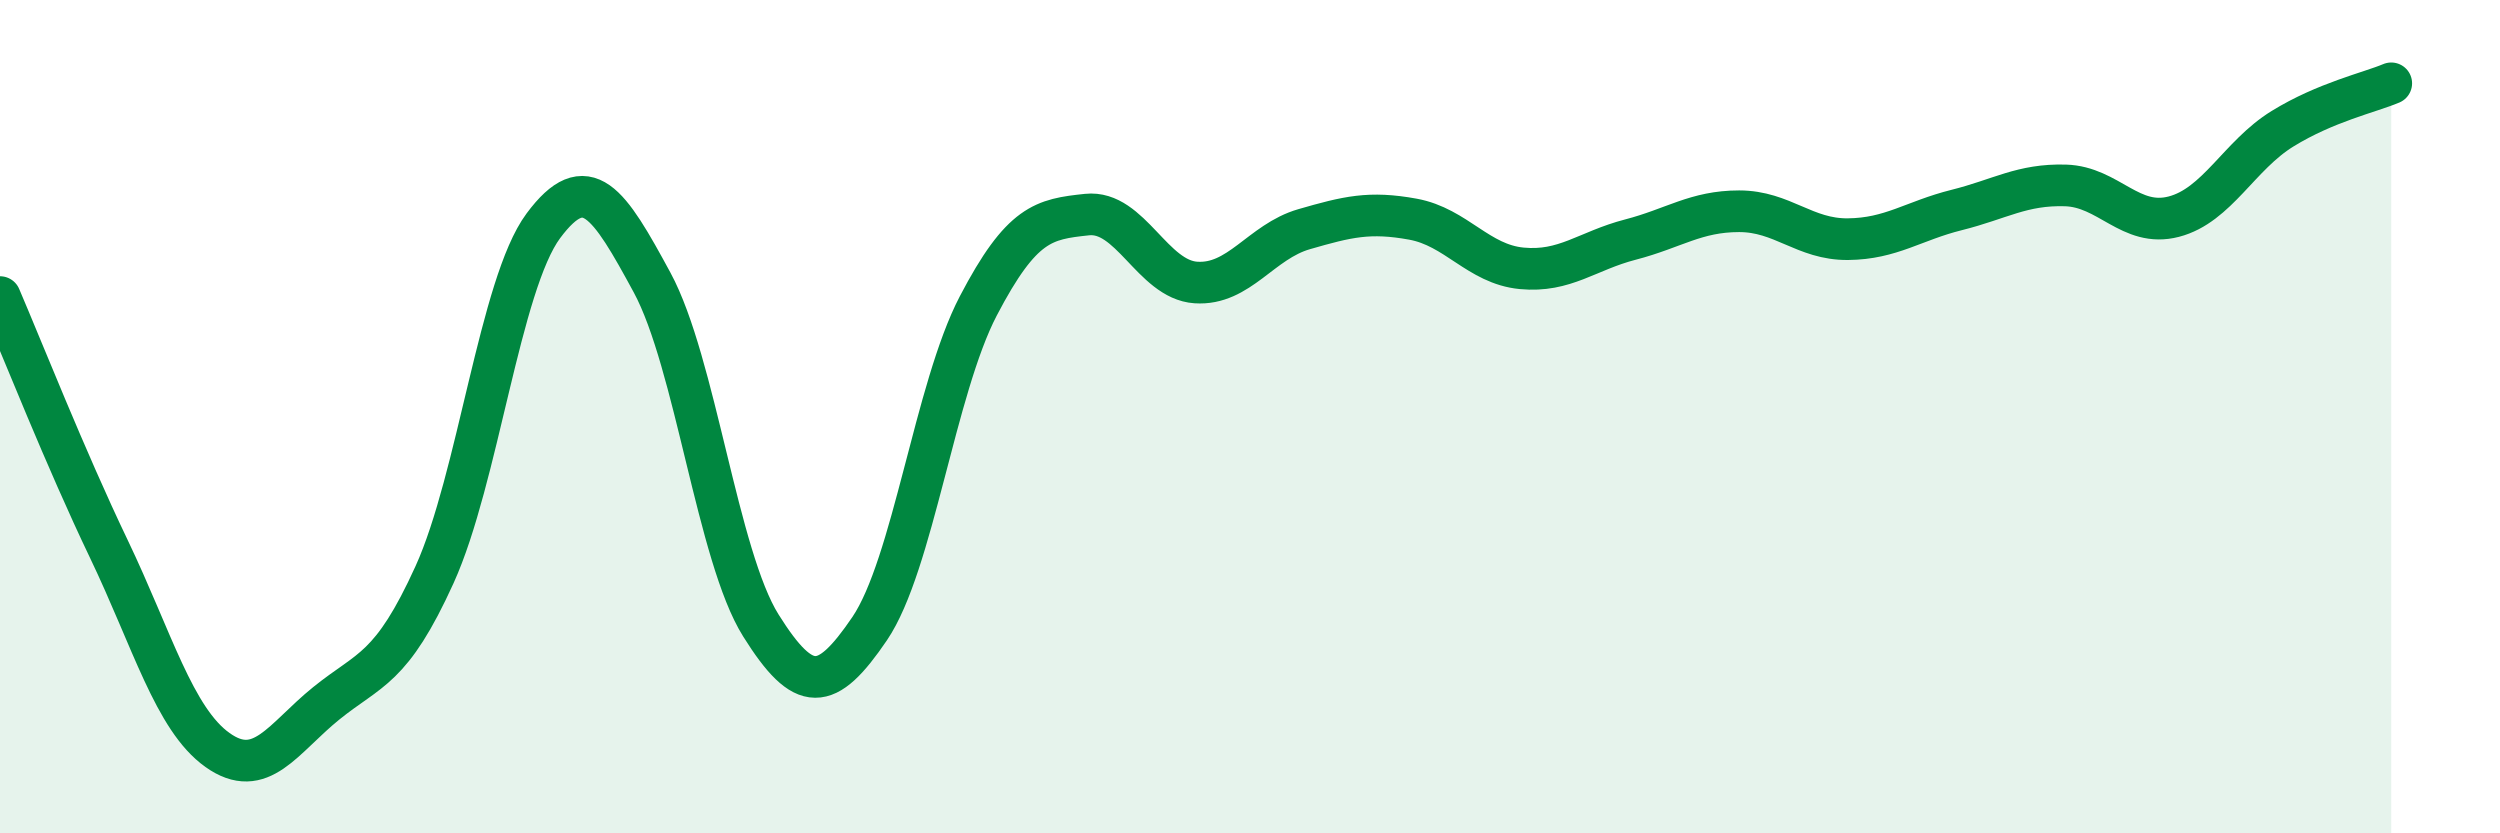
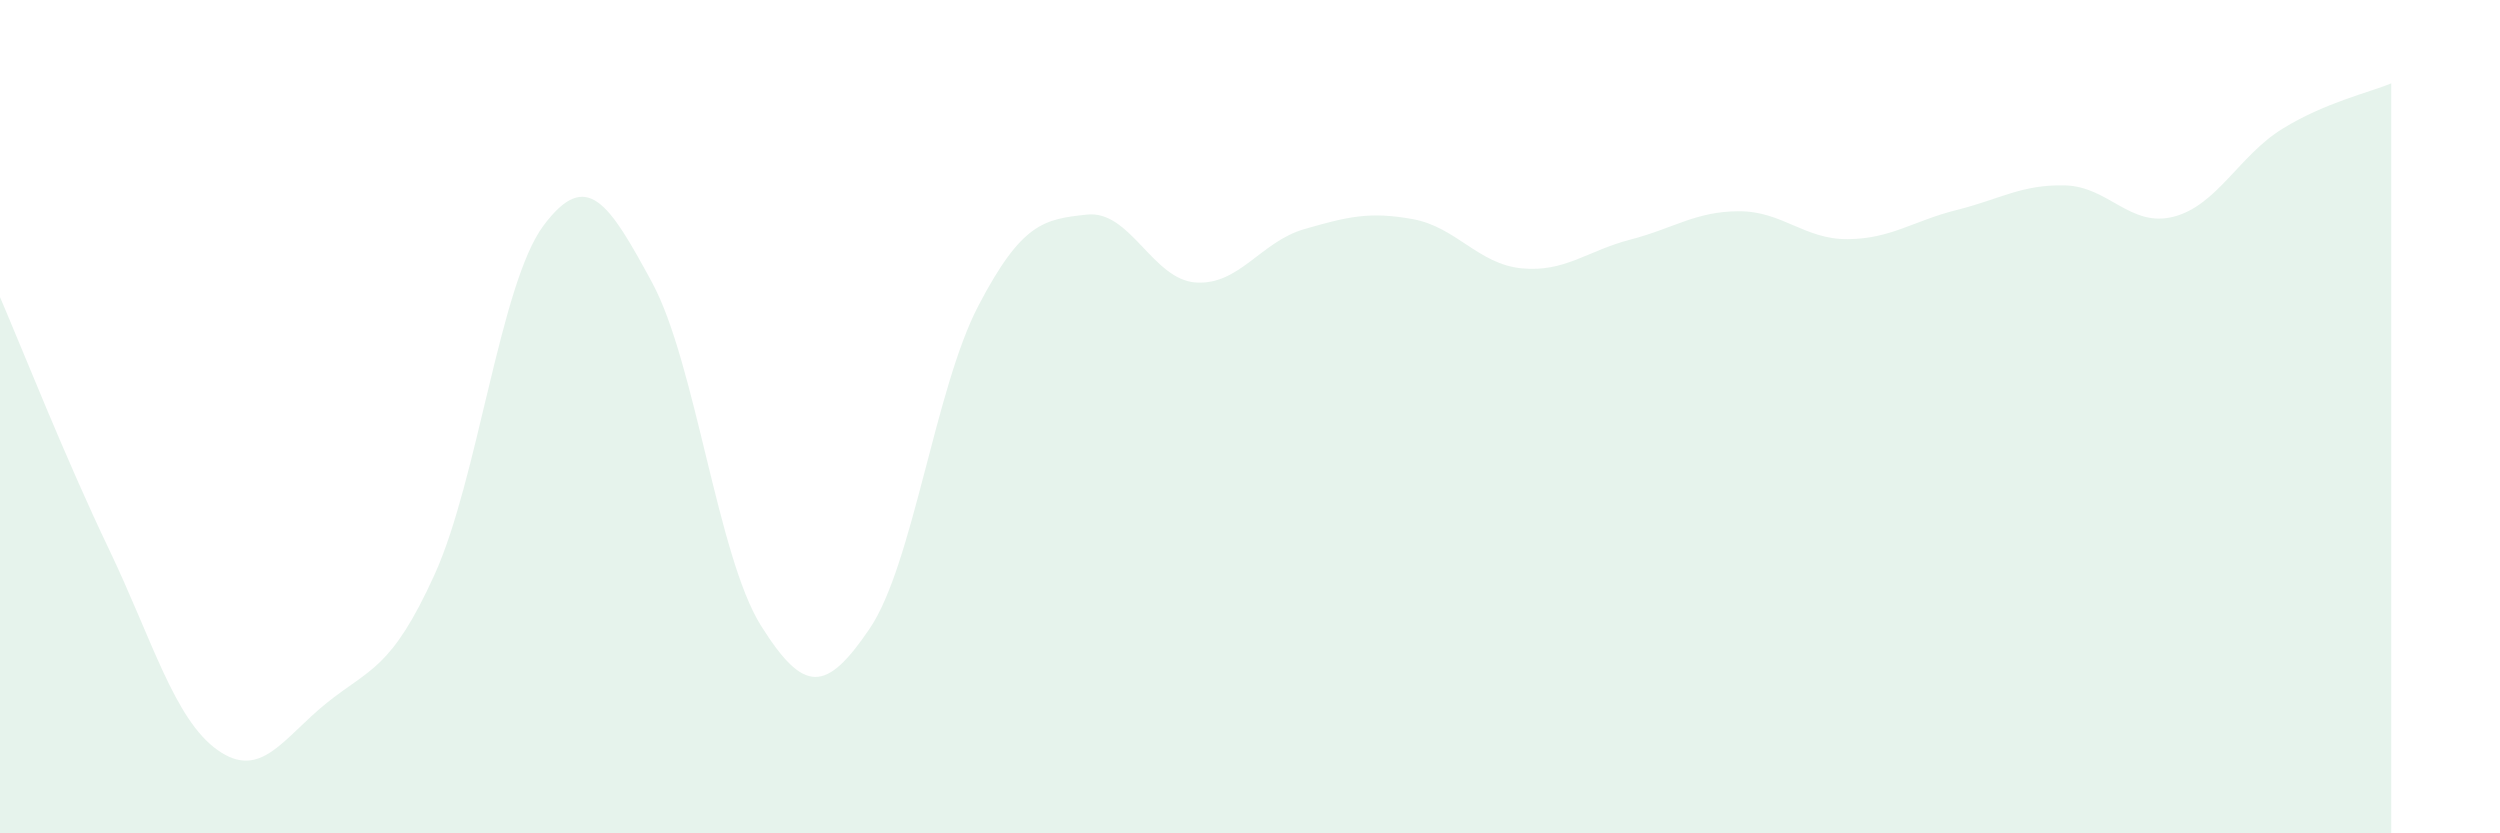
<svg xmlns="http://www.w3.org/2000/svg" width="60" height="20" viewBox="0 0 60 20">
  <path d="M 0,7.13 C 0.52,8.34 1.57,11 2.61,13.17 C 3.65,15.34 4.18,17.26 5.22,18 C 6.26,18.74 6.79,17.72 7.83,16.88 C 8.87,16.04 9.39,16.08 10.43,13.79 C 11.47,11.5 12,6.82 13.04,5.42 C 14.08,4.02 14.61,4.86 15.65,6.78 C 16.69,8.7 17.22,13.35 18.26,15.01 C 19.3,16.67 19.83,16.62 20.87,15.09 C 21.91,13.56 22.44,9.33 23.48,7.34 C 24.52,5.35 25.05,5.26 26.09,5.15 C 27.13,5.04 27.66,6.71 28.7,6.78 C 29.74,6.85 30.26,5.8 31.3,5.5 C 32.34,5.2 32.87,5.07 33.91,5.26 C 34.95,5.45 35.48,6.34 36.52,6.44 C 37.56,6.54 38.09,6.02 39.13,5.75 C 40.17,5.48 40.7,5.07 41.74,5.07 C 42.78,5.07 43.31,5.75 44.35,5.74 C 45.39,5.73 45.92,5.3 46.96,5.04 C 48,4.78 48.53,4.42 49.57,4.45 C 50.61,4.48 51.13,5.47 52.17,5.2 C 53.21,4.93 53.74,3.73 54.78,3.09 C 55.82,2.45 56.87,2.22 57.39,2L57.39 20L0 20Z" fill="#008740" opacity="0.1" stroke-linecap="round" stroke-linejoin="round" />
-   <path d="M 0,7.13 C 0.52,8.34 1.57,11 2.61,13.17 C 3.65,15.34 4.18,17.26 5.22,18 C 6.26,18.74 6.79,17.72 7.83,16.88 C 8.87,16.04 9.39,16.08 10.43,13.79 C 11.47,11.5 12,6.82 13.04,5.42 C 14.08,4.02 14.61,4.86 15.65,6.78 C 16.69,8.7 17.22,13.35 18.26,15.01 C 19.3,16.67 19.83,16.62 20.87,15.09 C 21.91,13.56 22.44,9.33 23.48,7.34 C 24.52,5.35 25.05,5.26 26.09,5.15 C 27.13,5.04 27.66,6.71 28.7,6.78 C 29.74,6.85 30.26,5.8 31.3,5.5 C 32.34,5.2 32.87,5.07 33.91,5.26 C 34.95,5.45 35.48,6.34 36.52,6.44 C 37.56,6.54 38.09,6.02 39.13,5.75 C 40.17,5.48 40.7,5.07 41.74,5.07 C 42.78,5.07 43.31,5.75 44.35,5.74 C 45.39,5.73 45.92,5.3 46.96,5.04 C 48,4.78 48.53,4.42 49.57,4.45 C 50.61,4.48 51.13,5.47 52.17,5.2 C 53.21,4.93 53.74,3.73 54.78,3.09 C 55.82,2.45 56.87,2.22 57.39,2" stroke="#008740" stroke-width="1" fill="none" stroke-linecap="round" stroke-linejoin="round" />
</svg>